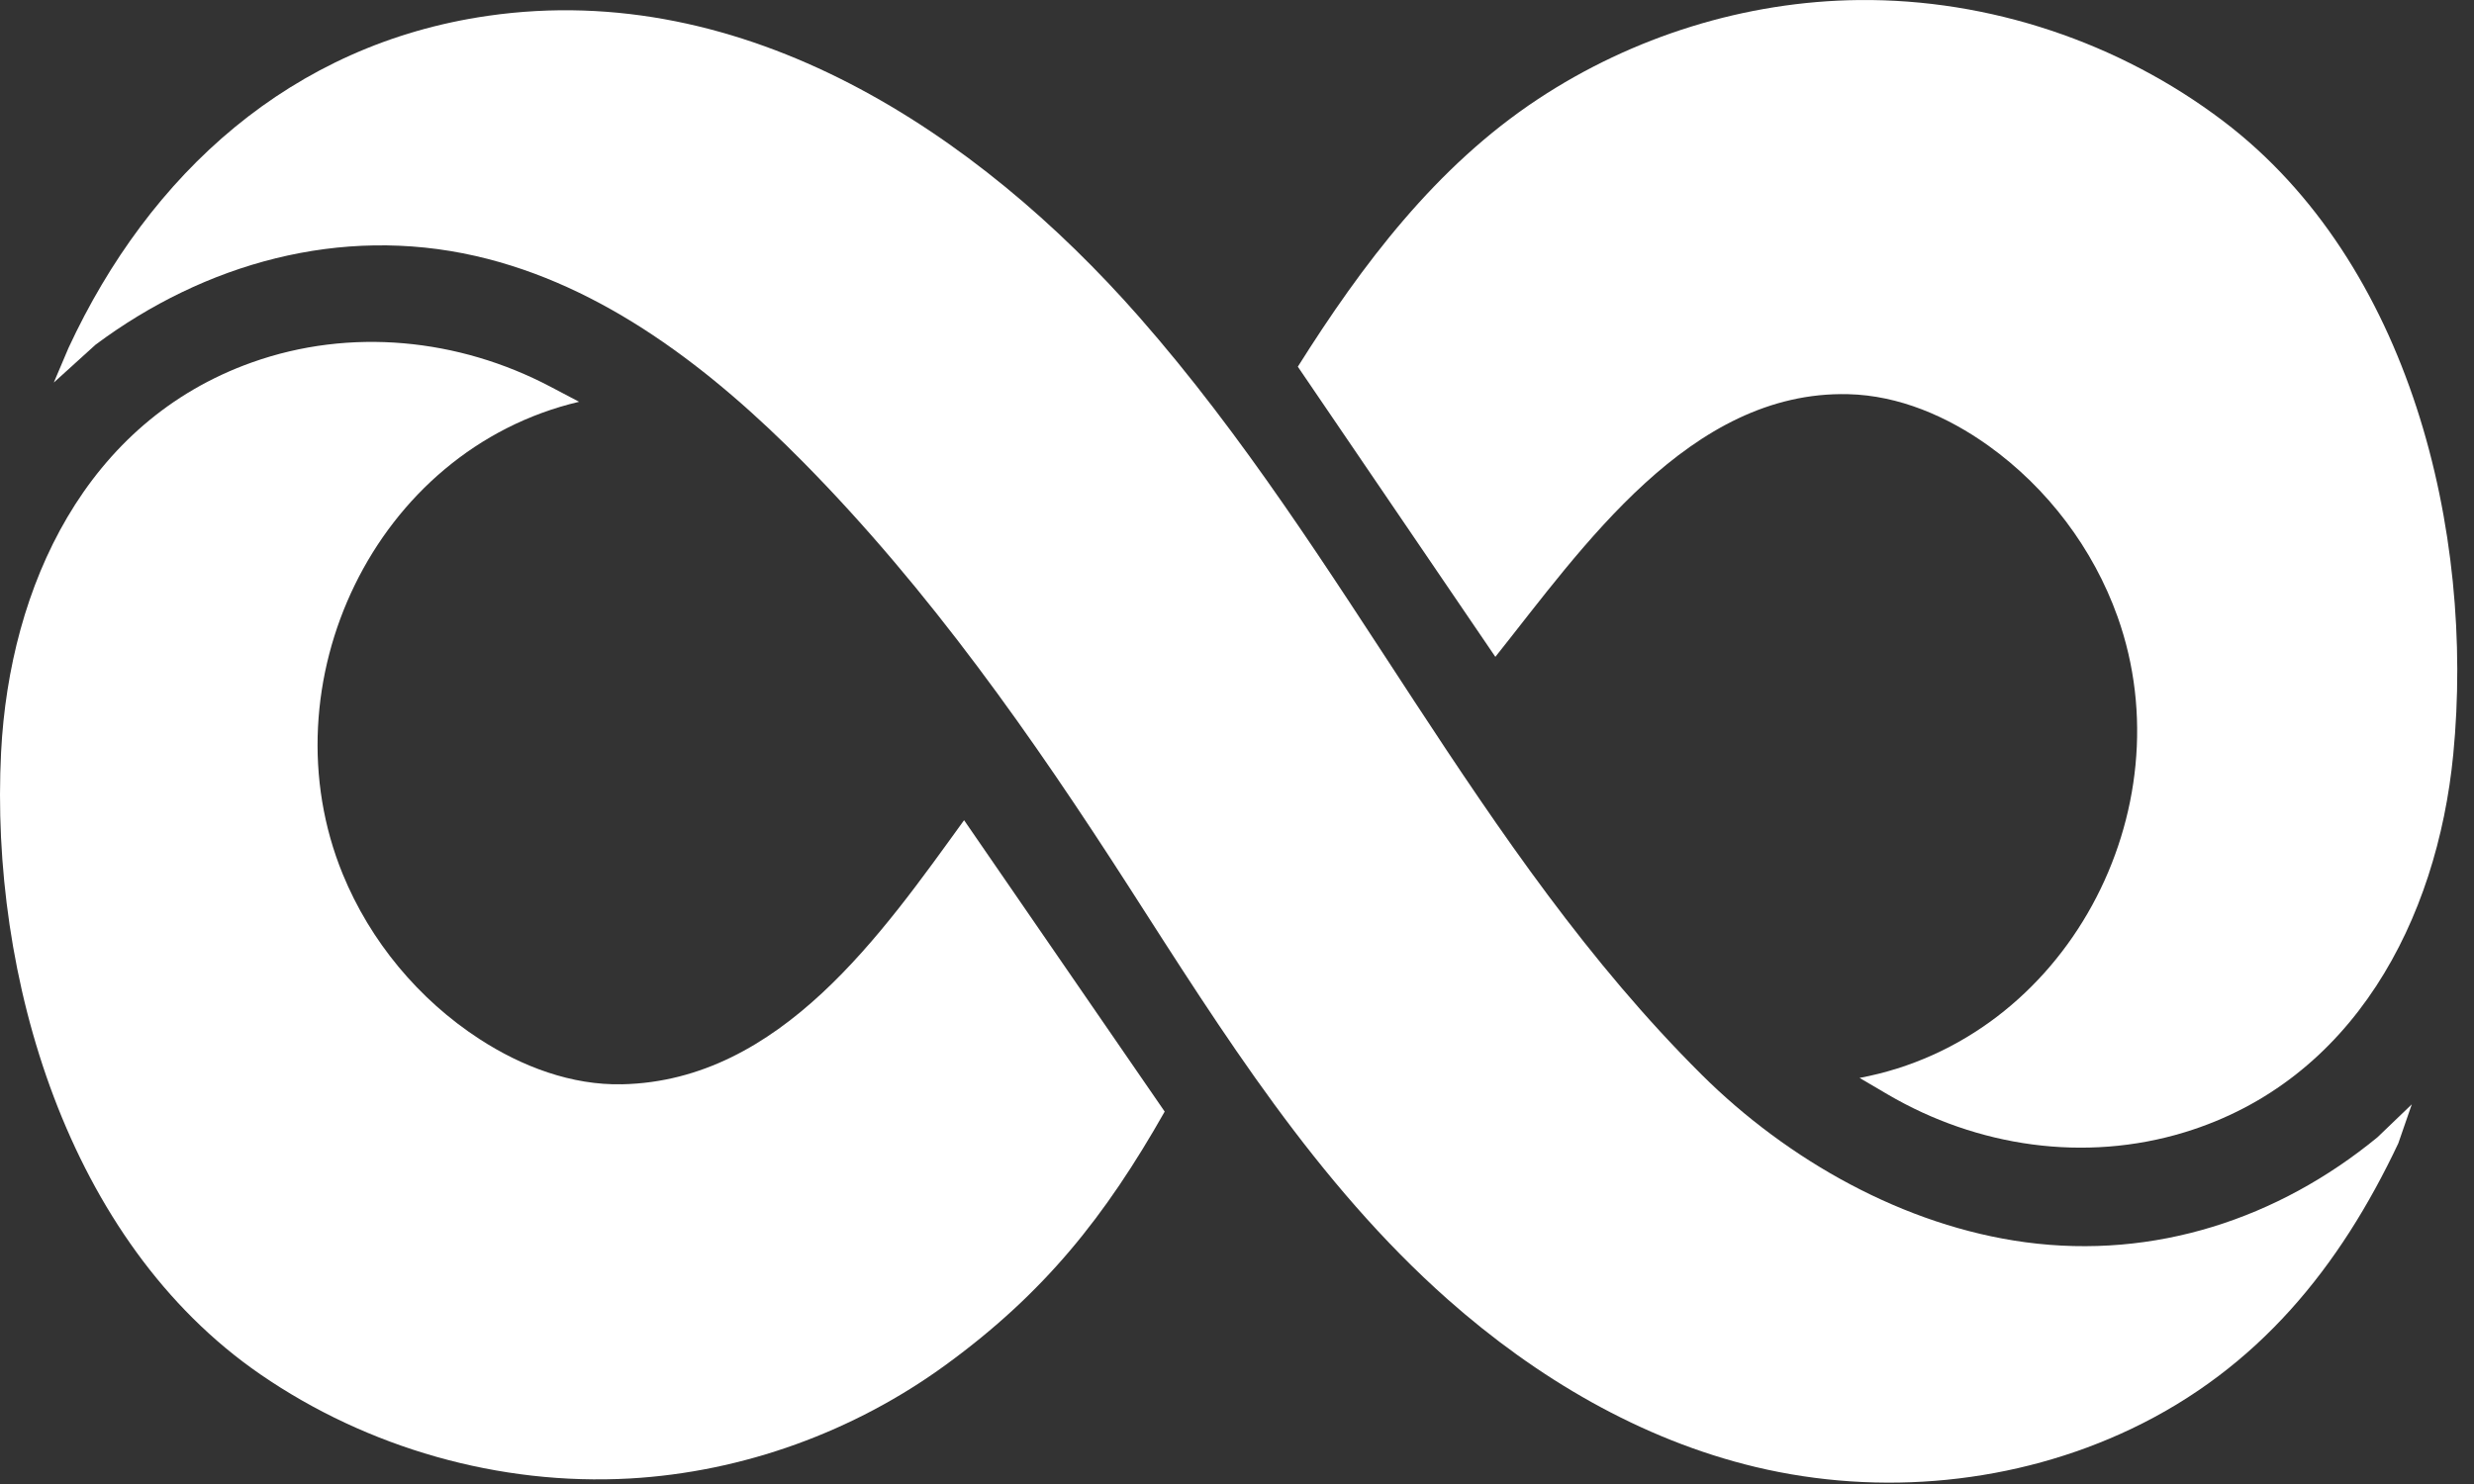
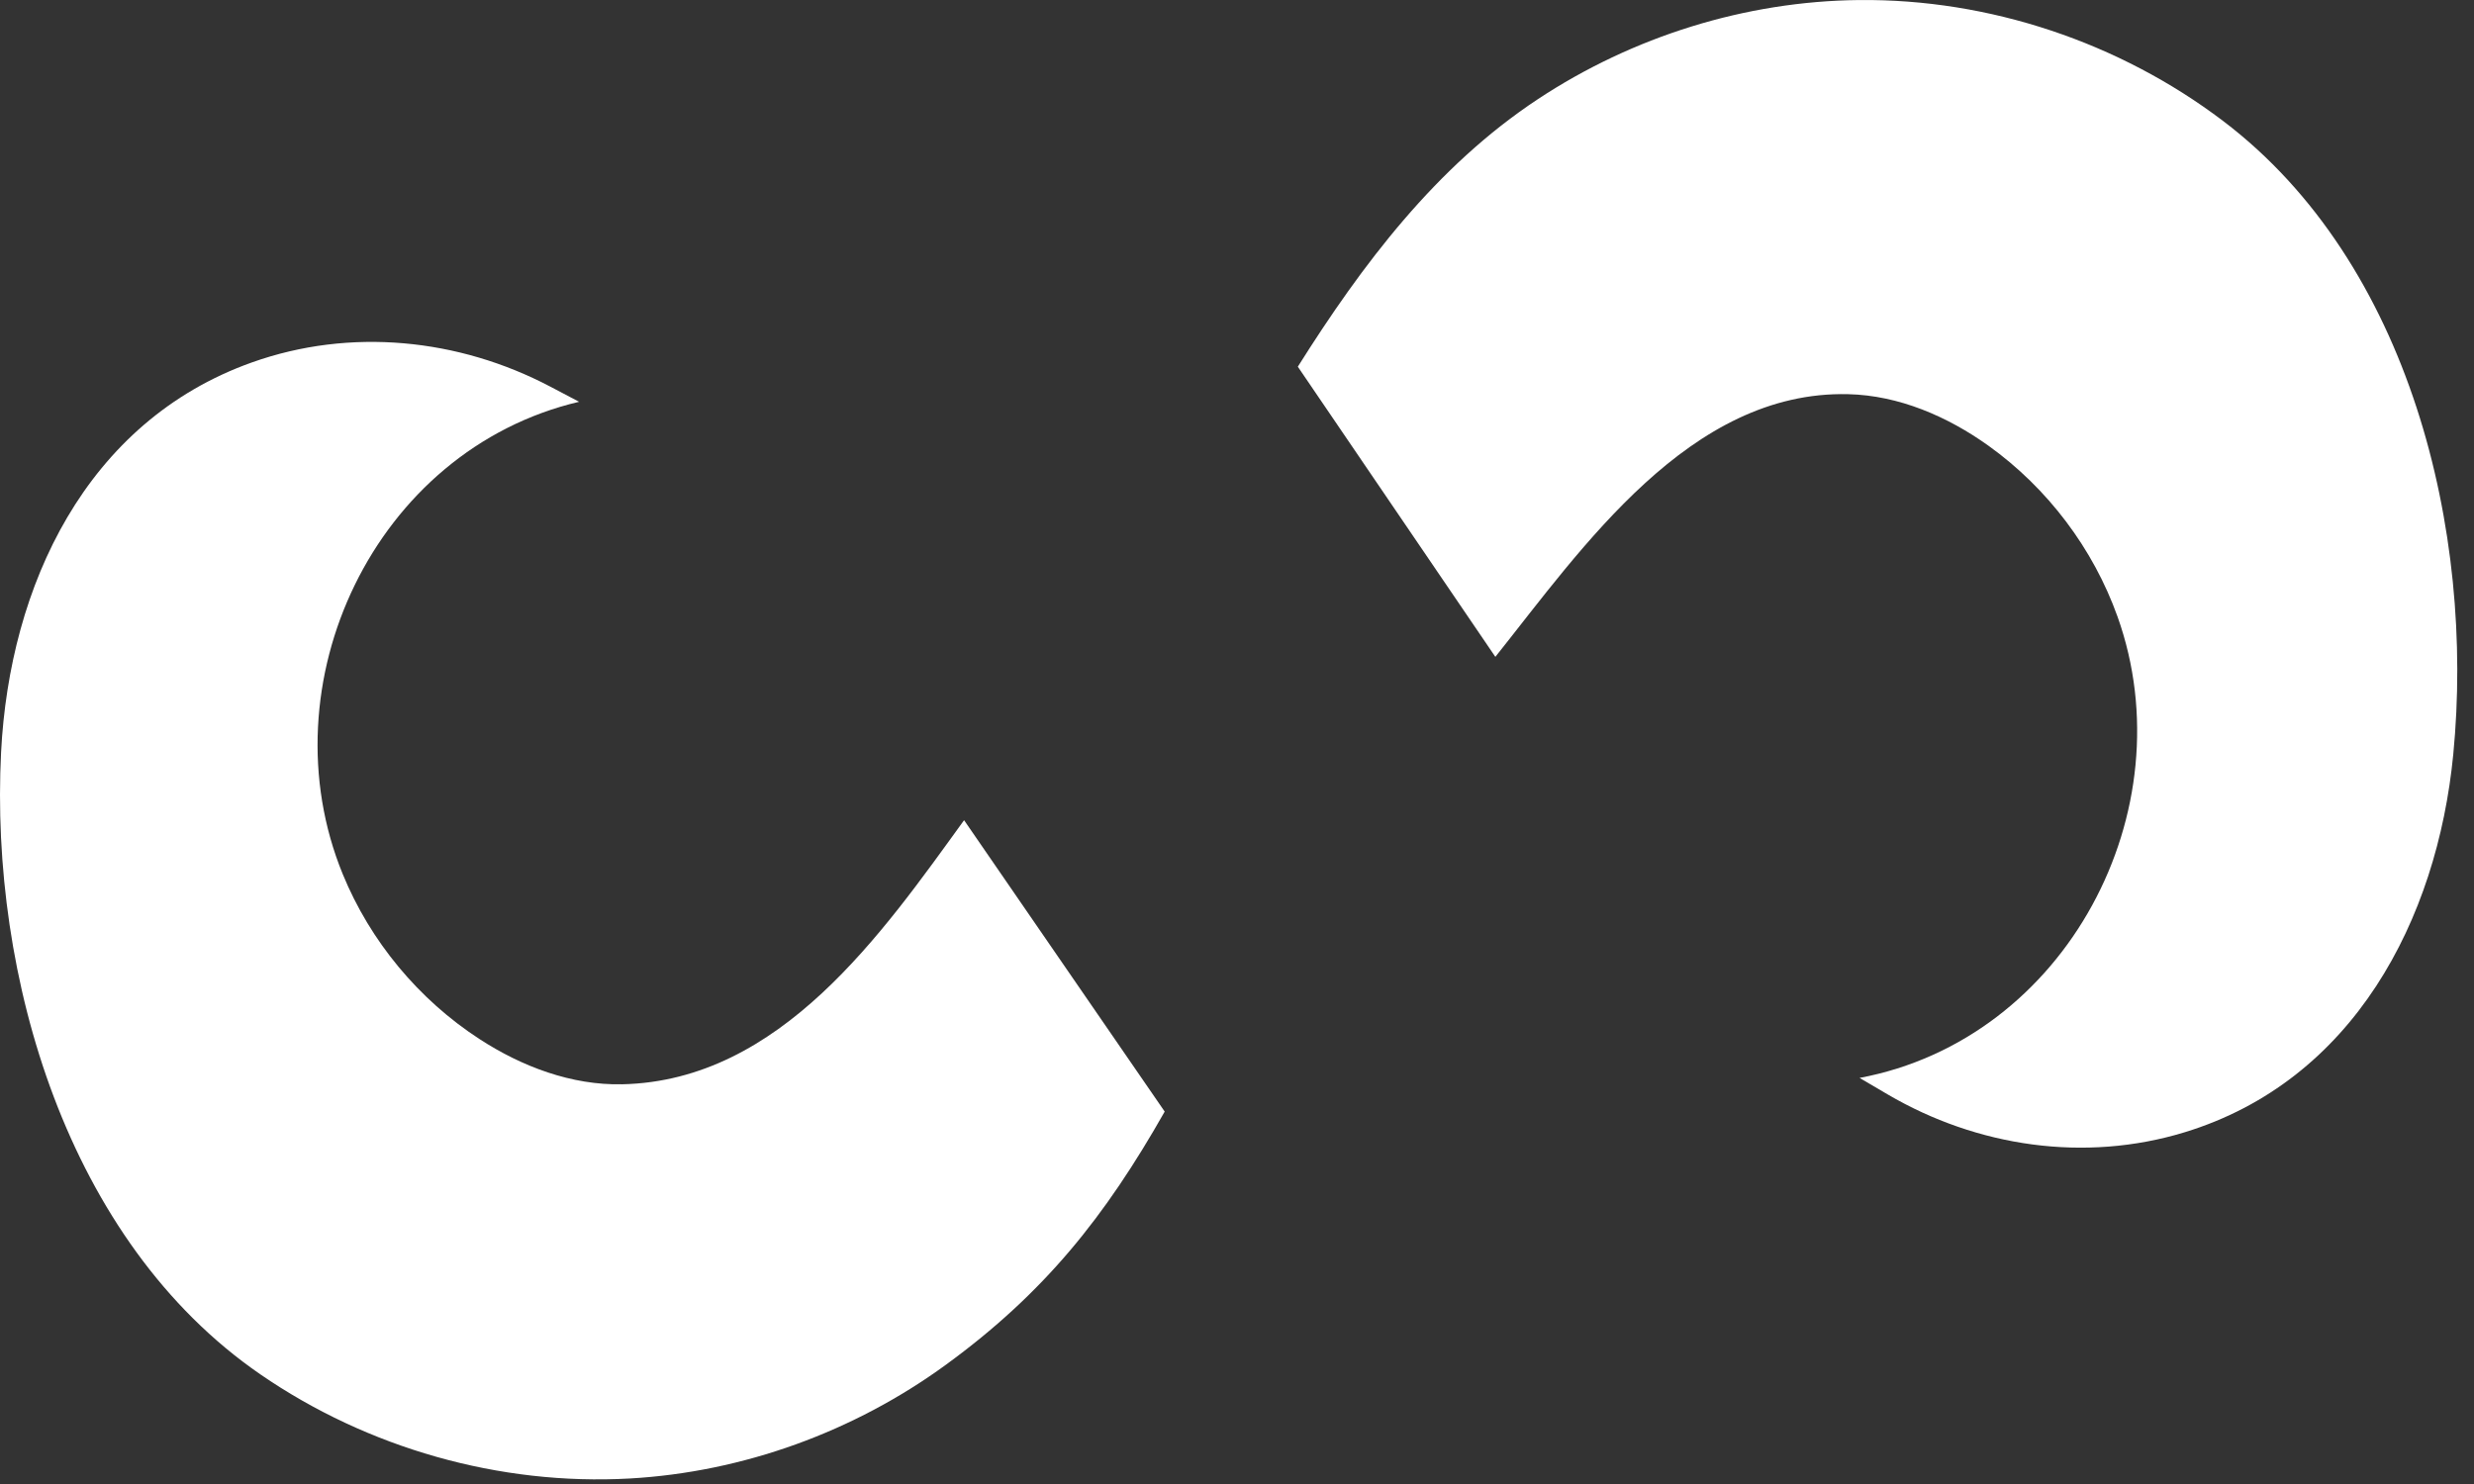
<svg xmlns="http://www.w3.org/2000/svg" clip-rule="evenodd" fill-rule="evenodd" stroke-linejoin="round" stroke-miterlimit="2" viewBox="0 0 70 42">
  <rect x="0" y="0" width="70" height="42" fill="#333333" stroke="none" />
  <g fill="#fff" fill-rule="nonzero" transform="translate(-67.696 -32.23)">
-     <path d="m69.218 43.057 1.18-1.07c3.091-2.304 6.927-3.384 10.752-2.513 3.623.825 6.687 3.214 9.29 5.852 3.557 3.606 6.475 7.767 9.202 12.011 2.653 4.13 5.301 8.378 9.022 11.673 2.495 2.209 5.454 3.962 8.703 4.738 3.534.845 7.36.481 10.637-1.081 3.588-1.711 5.895-4.574 7.55-8.079l.382-1.104-.972.933c-2.81 2.307-6.306 3.461-9.959 2.971-3.428-.459-6.73-2.325-9.159-4.74-6.394-6.355-10.006-14.714-15.916-21.445-4.583-5.22-11.142-9.576-18.43-8.525-5.562.802-9.578 4.47-11.865 9.397z" />
    <path d="m104.417 42.608 5.589 8.212c2.456-3.079 5.5-7.541 9.982-7.434 1.435.034 2.812.629 3.976 1.463 1.669 1.198 2.96 2.91 3.648 4.839 1.951 5.473-1.44 11.95-7.301 13.049 0 0 .792.465.794.466 2.528 1.483 5.576 1.936 8.402 1.073 4.773-1.457 7.145-6.007 7.602-10.691.615-6.306-1.216-13.914-6.509-17.929-2.93-2.223-6.613-3.462-10.302-3.425-3.216.032-6.406 1.034-9.082 2.801-2.889 1.907-4.981 4.689-6.799 7.576" />
    <path d="m100.65 63.69-5.676-8.247c-2.31 3.19-5.188 7.374-9.67 7.474-1.435.032-2.839-.499-4.04-1.279-1.723-1.119-3.092-2.77-3.869-4.665-2.204-5.378.883-12.005 6.686-13.372 0 0-.813-.428-.815-.429-2.594-1.365-5.66-1.677-8.443-.685-4.7 1.675-6.857 6.328-7.096 11.029-.322 6.328 1.861 13.843 7.335 17.61 3.031 2.087 6.767 3.154 10.451 2.948 3.211-.181 6.351-1.327 8.942-3.216 2.797-2.038 4.512-4.199 6.195-7.168" />
  </g>
</svg>